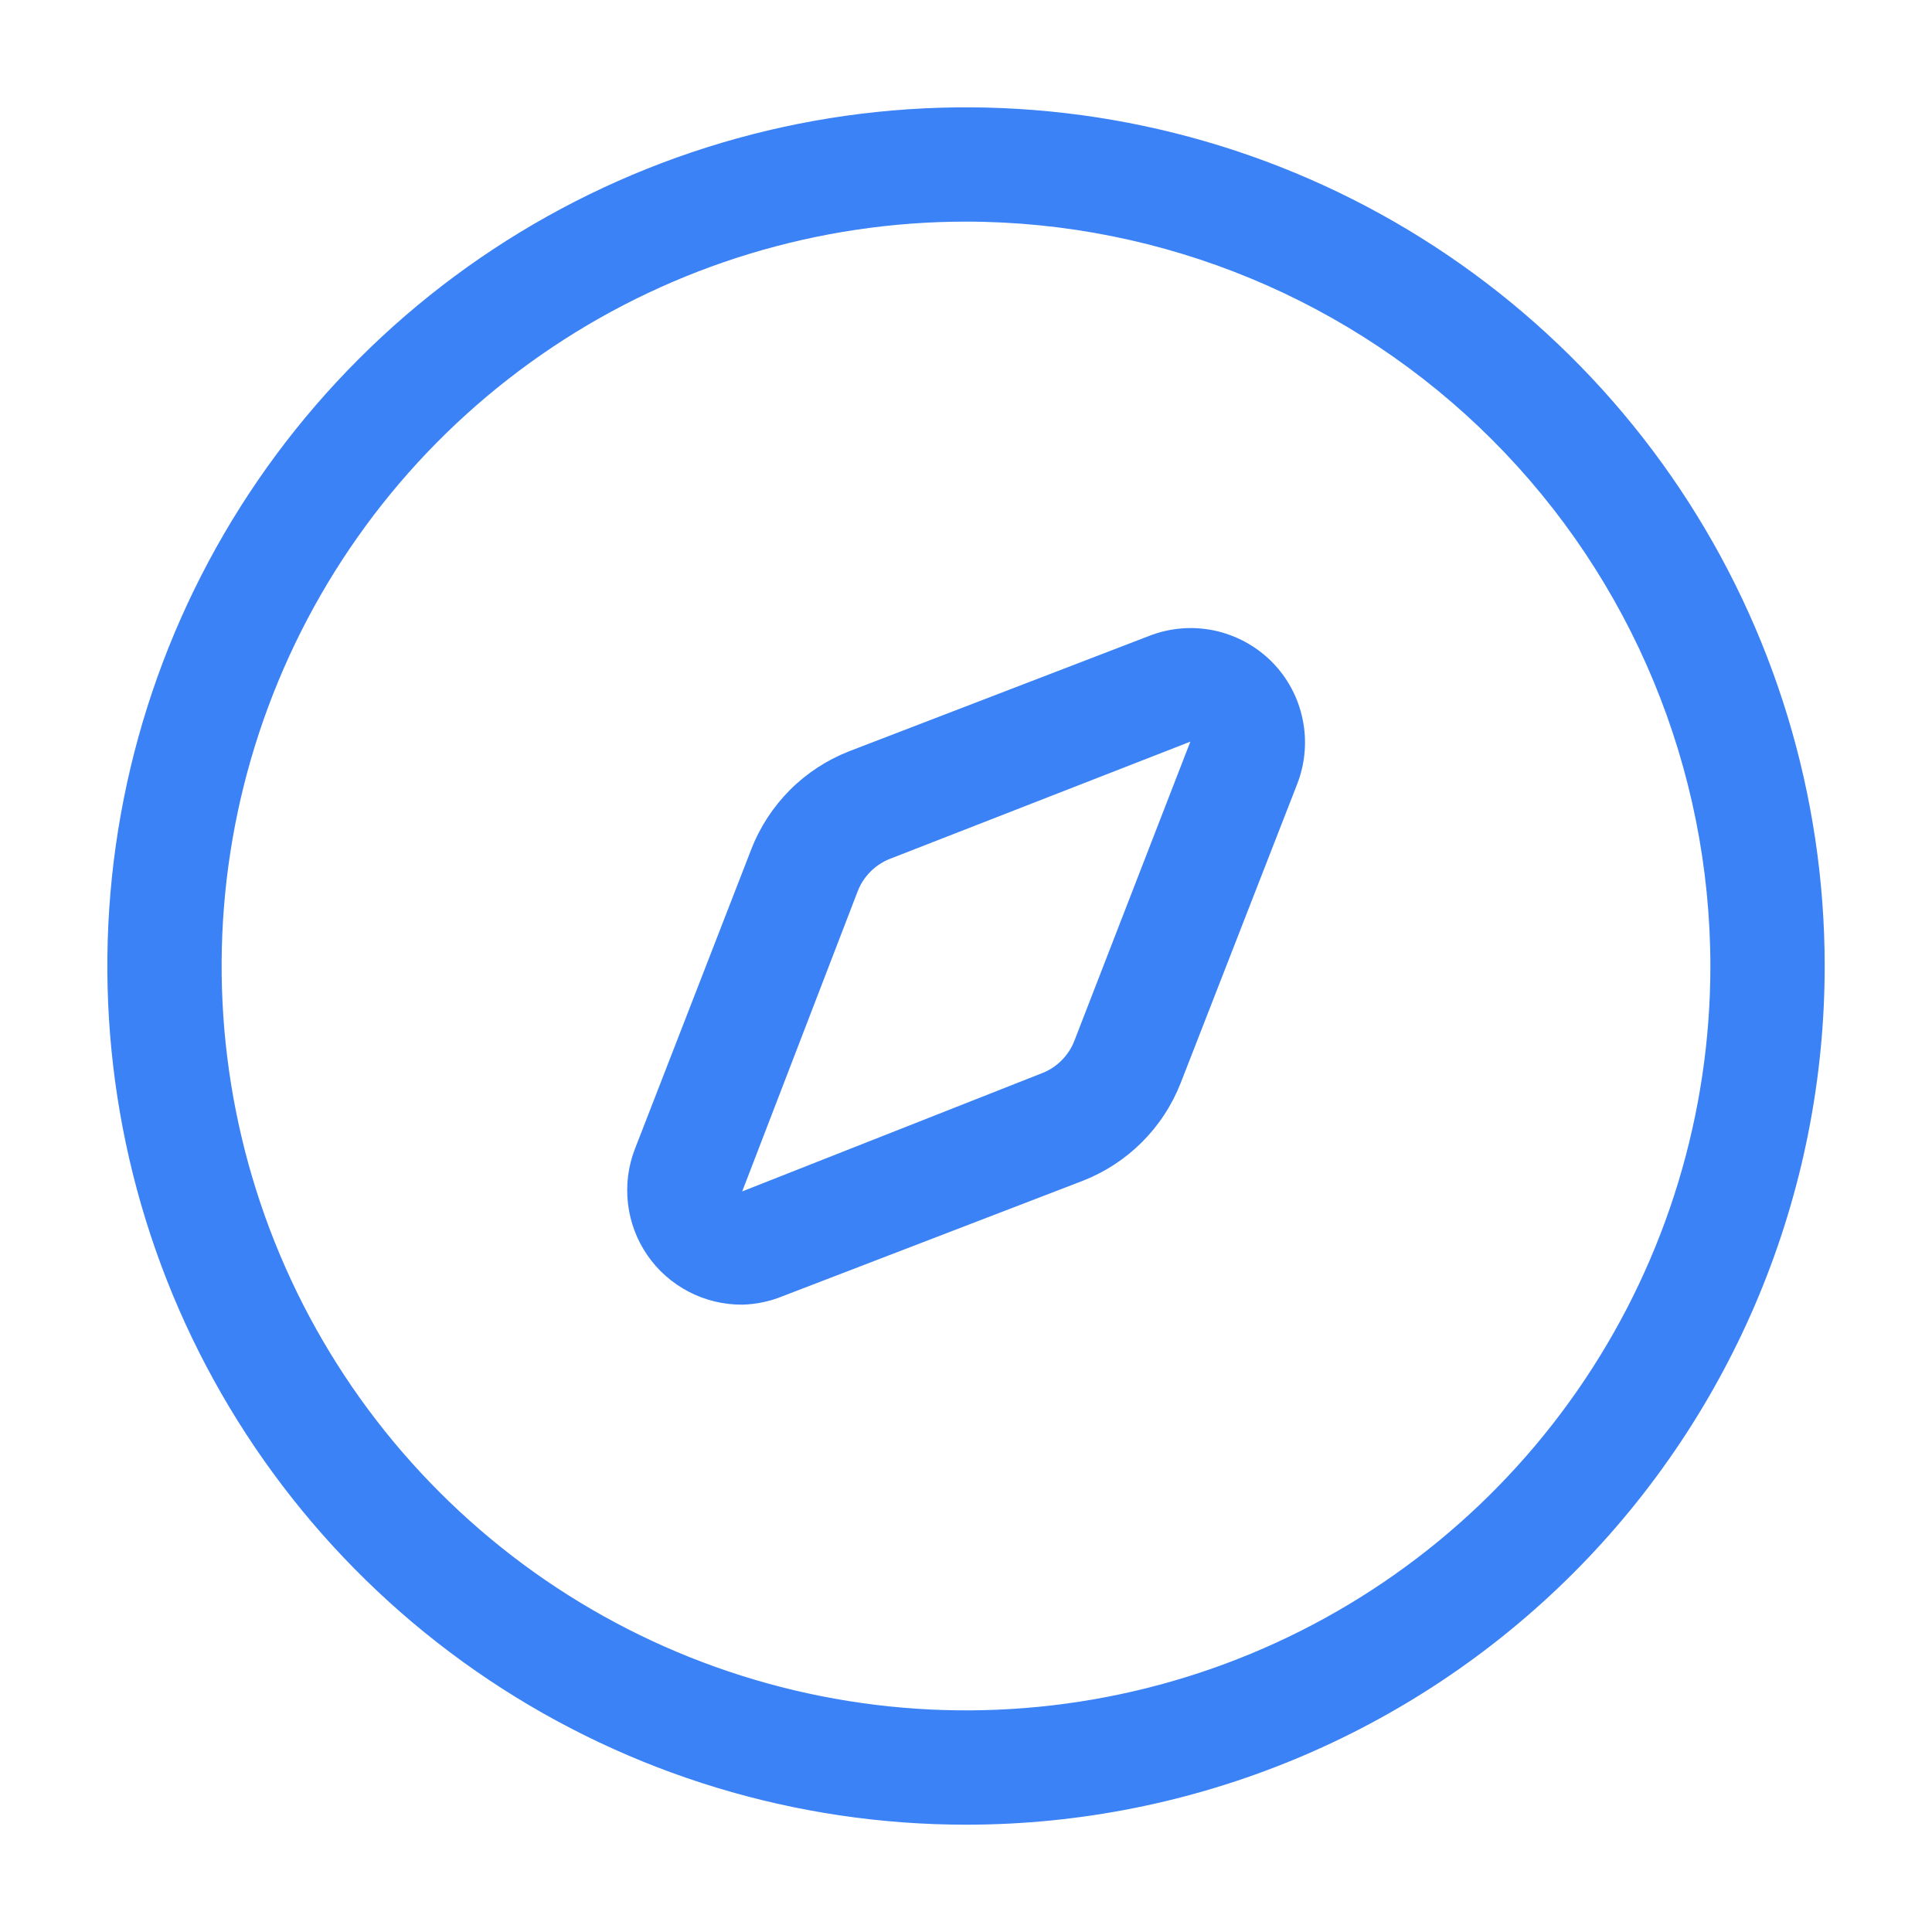
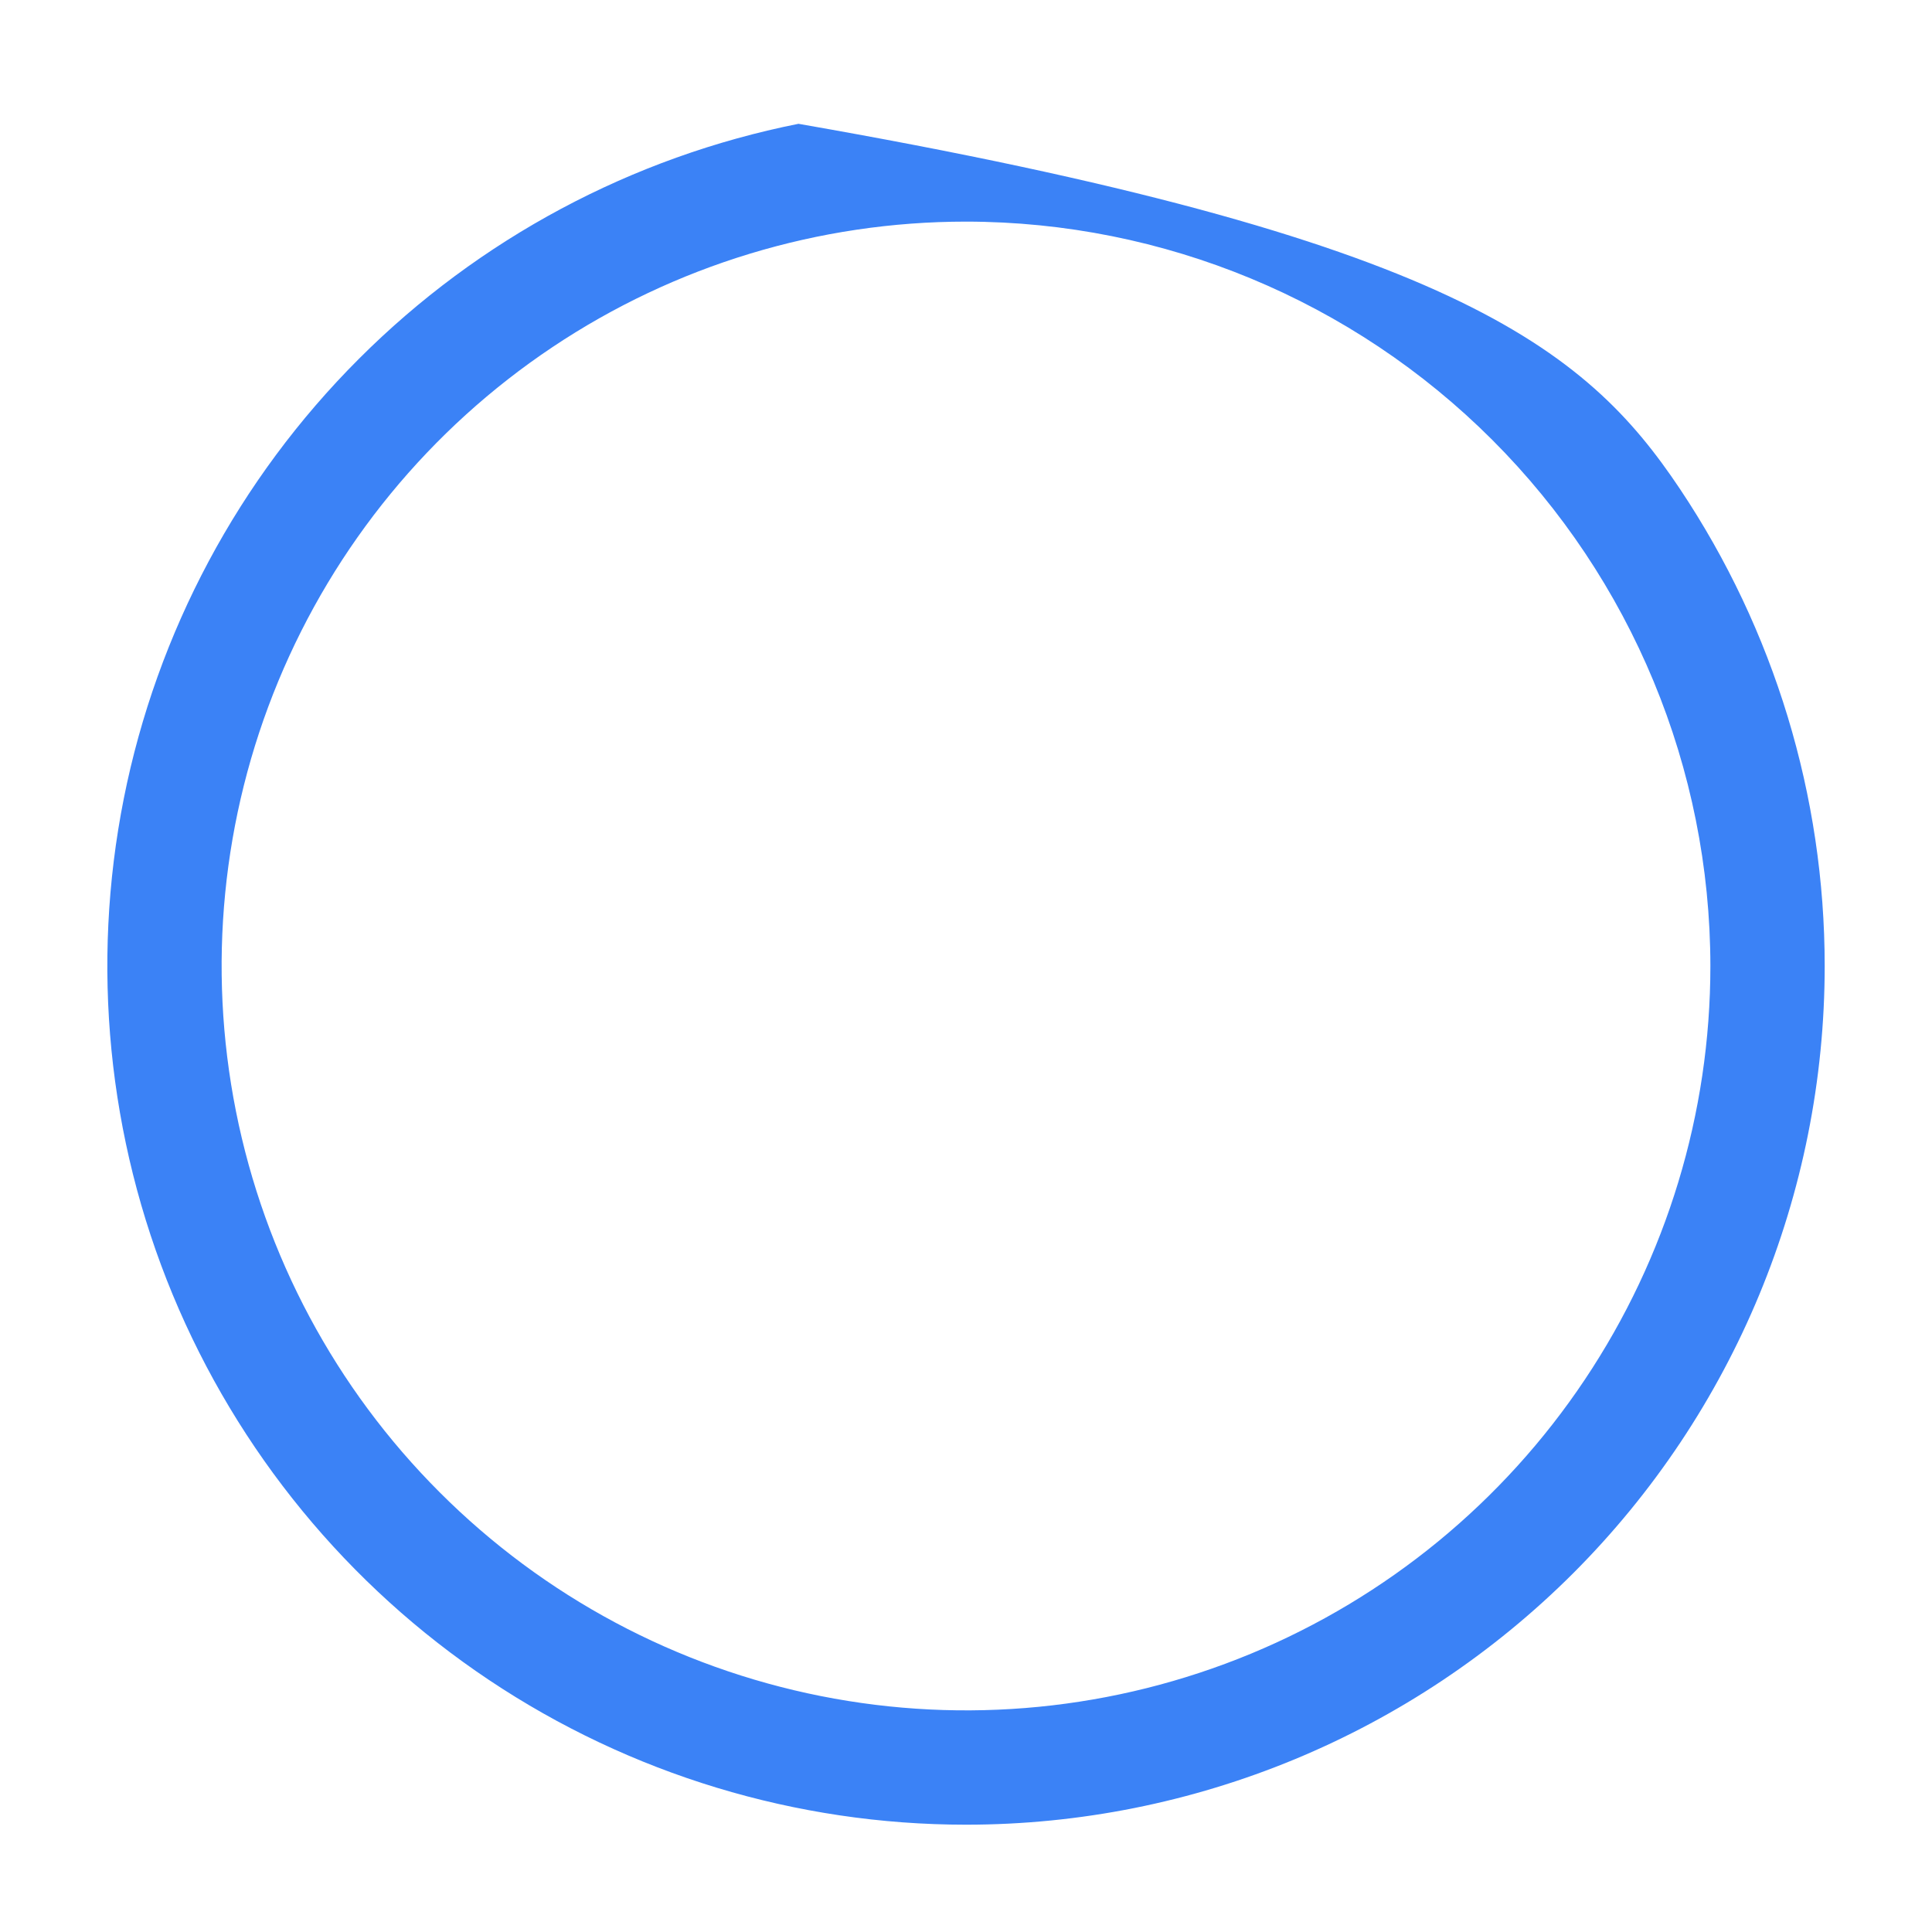
<svg xmlns="http://www.w3.org/2000/svg" width="24" height="24" viewBox="0 0 24 24" fill="none">
-   <path d="M12 22.667C9.89 22.667 7.828 22.041 6.074 20.869C4.32 19.697 2.953 18.031 2.145 16.082C1.338 14.133 1.127 11.988 1.538 9.919C1.95 7.85 2.966 5.949 4.458 4.458C5.949 2.966 7.85 1.95 9.919 1.538C11.988 1.127 14.133 1.338 16.082 2.145C18.031 2.953 19.697 4.32 20.869 6.074C22.041 7.828 22.667 9.89 22.667 12C22.667 14.829 21.543 17.542 19.543 19.543C17.542 21.543 14.829 22.667 12 22.667ZM12 2.753C10.171 2.753 8.383 3.296 6.863 4.312C5.342 5.328 4.157 6.772 3.457 8.462C2.757 10.151 2.574 12.01 2.931 13.804C3.288 15.598 4.168 17.245 5.462 18.538C6.755 19.832 8.402 20.712 10.196 21.069C11.99 21.426 13.849 21.243 15.539 20.543C17.228 19.843 18.672 18.658 19.688 17.137C20.704 15.617 21.247 13.829 21.247 12C21.245 9.548 20.27 7.197 18.537 5.464C16.803 3.73 14.452 2.755 12 2.753Z" fill="#3B82F6" />
-   <path d="M9.22 16.207C8.989 16.208 8.76 16.153 8.555 16.046C8.35 15.939 8.173 15.784 8.042 15.593C7.91 15.402 7.828 15.182 7.801 14.952C7.774 14.722 7.803 14.489 7.887 14.273L9.334 10.547C9.441 10.272 9.605 10.022 9.813 9.813C10.022 9.604 10.272 9.441 10.547 9.333L14.274 7.9C14.531 7.799 14.812 7.776 15.082 7.832C15.352 7.889 15.6 8.023 15.796 8.218C15.991 8.413 16.125 8.661 16.181 8.932C16.238 9.202 16.214 9.483 16.114 9.74L14.667 13.453C14.559 13.728 14.396 13.978 14.187 14.187C13.978 14.396 13.729 14.559 13.454 14.667L9.727 16.1C9.566 16.166 9.394 16.203 9.22 16.207ZM14.787 9.213L11.06 10.667C10.968 10.702 10.884 10.757 10.814 10.827C10.744 10.897 10.689 10.981 10.654 11.073L9.22 14.8L12.94 13.333C13.033 13.298 13.117 13.243 13.187 13.173C13.257 13.103 13.312 13.019 13.347 12.927L14.787 9.213Z" fill="#3B82F6" />
+   <path d="M12 22.667C9.89 22.667 7.828 22.041 6.074 20.869C4.32 19.697 2.953 18.031 2.145 16.082C1.338 14.133 1.127 11.988 1.538 9.919C1.95 7.85 2.966 5.949 4.458 4.458C5.949 2.966 7.85 1.95 9.919 1.538C18.031 2.953 19.697 4.32 20.869 6.074C22.041 7.828 22.667 9.89 22.667 12C22.667 14.829 21.543 17.542 19.543 19.543C17.542 21.543 14.829 22.667 12 22.667ZM12 2.753C10.171 2.753 8.383 3.296 6.863 4.312C5.342 5.328 4.157 6.772 3.457 8.462C2.757 10.151 2.574 12.01 2.931 13.804C3.288 15.598 4.168 17.245 5.462 18.538C6.755 19.832 8.402 20.712 10.196 21.069C11.99 21.426 13.849 21.243 15.539 20.543C17.228 19.843 18.672 18.658 19.688 17.137C20.704 15.617 21.247 13.829 21.247 12C21.245 9.548 20.27 7.197 18.537 5.464C16.803 3.73 14.452 2.755 12 2.753Z" fill="#3B82F6" />
</svg>